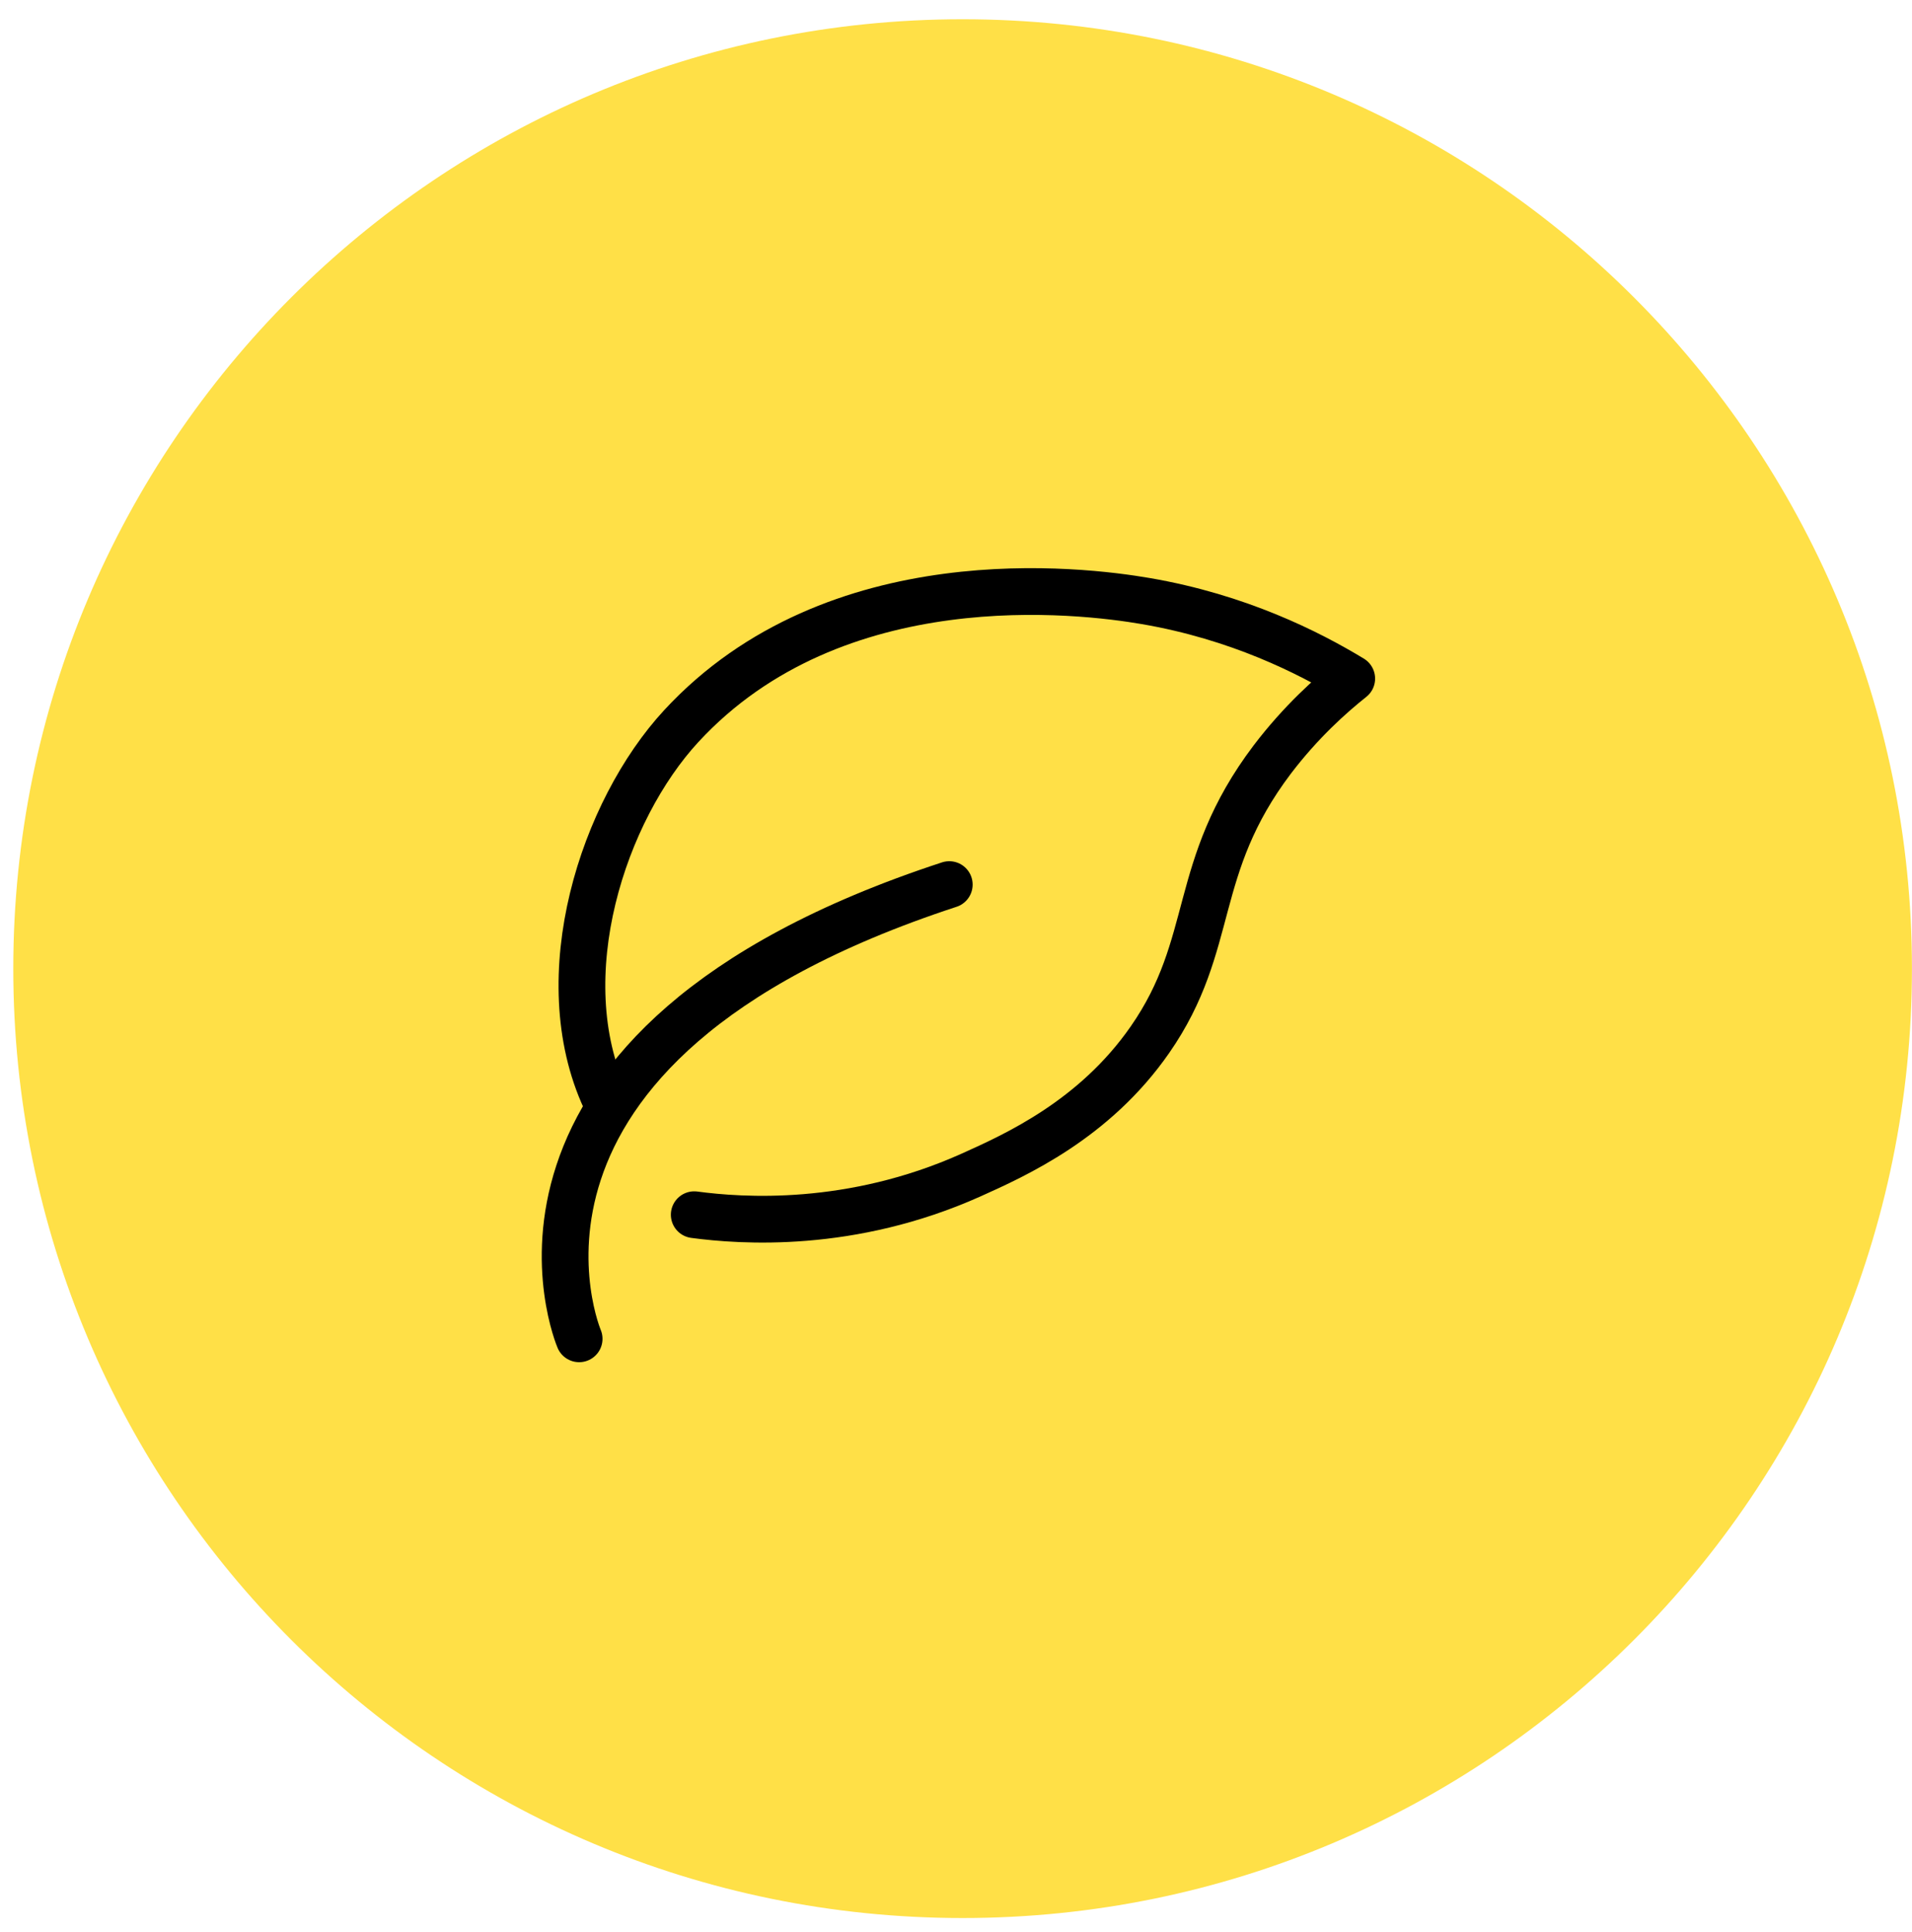
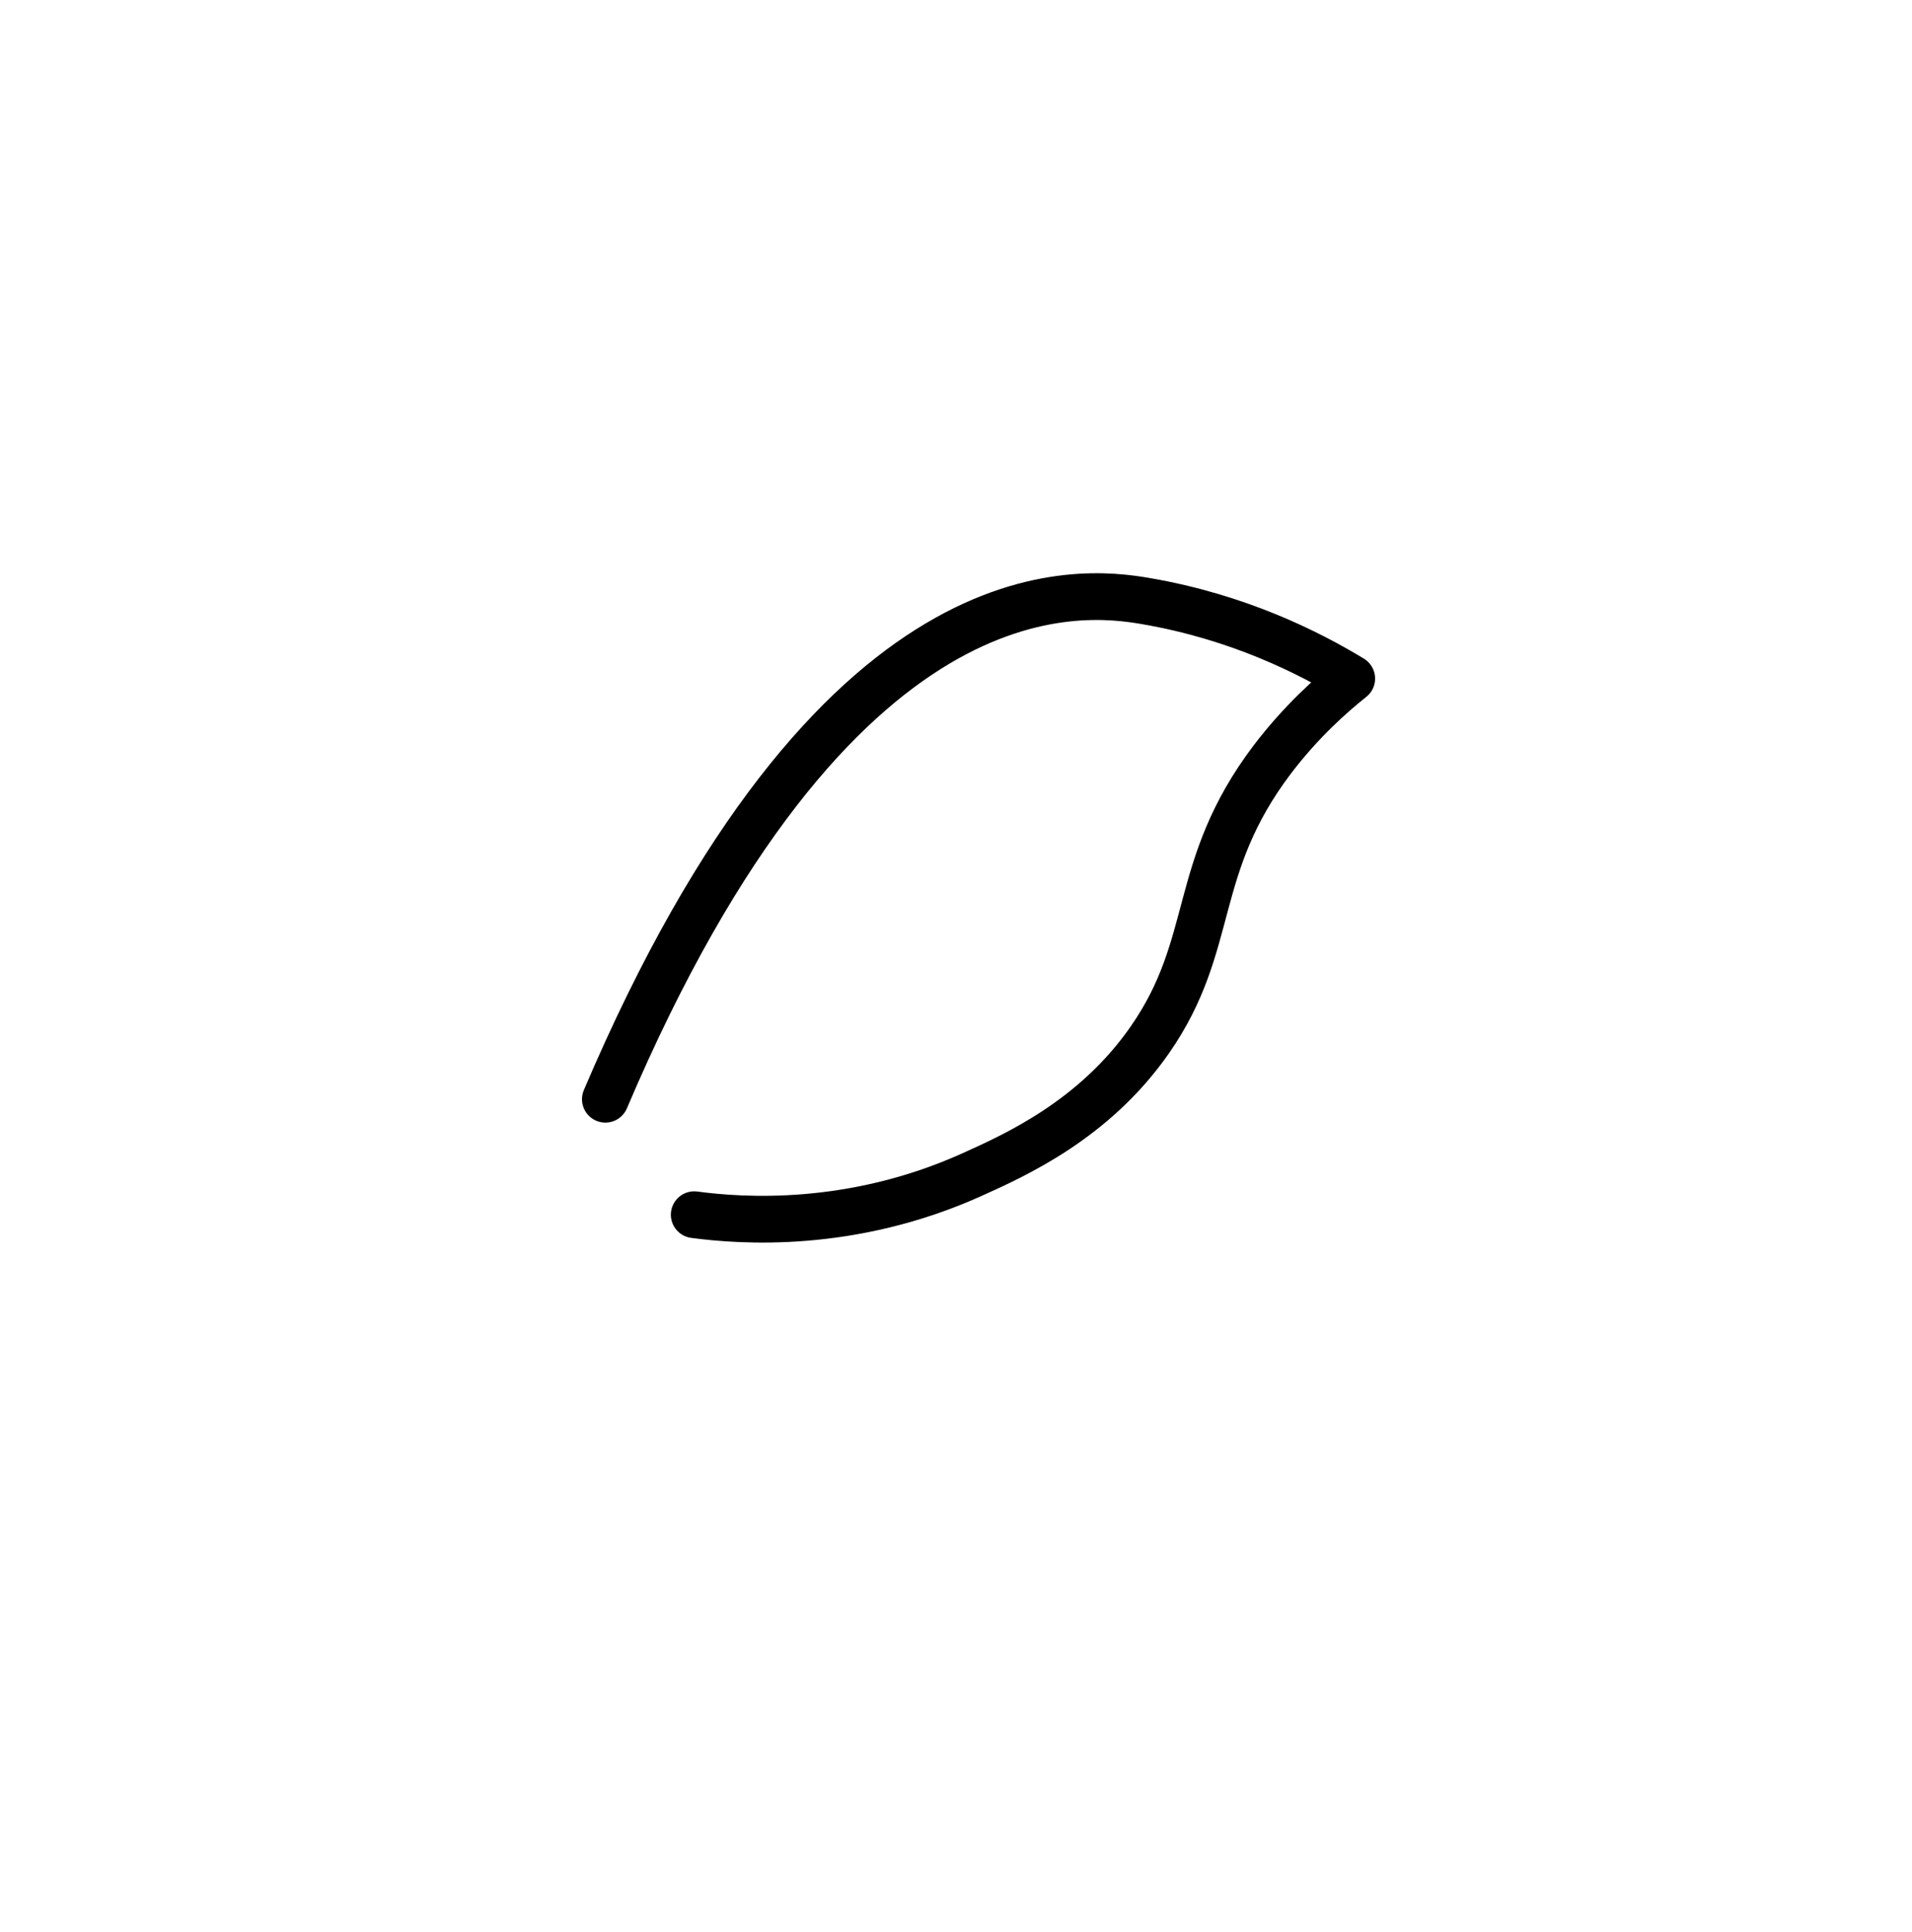
<svg xmlns="http://www.w3.org/2000/svg" width="96" height="97" viewBox="0 0 96 97" fill="none">
-   <path d="M0.667 48.632C0.667 22.307 22.007 0.967 48.332 0.967C74.656 0.967 95.997 22.307 95.997 48.632C95.997 74.957 74.656 96.297 48.332 96.297C22.007 96.297 0.667 74.957 0.667 48.632Z" fill="#FFE047" />
  <g clip-path="url(#clip0_6_122)">
-     <path d="M30.395 55.188C27.541 49.026 30.293 40.689 34.206 36.455C41.93 28.094 54.28 29.619 57.526 30.177C62.176 30.974 65.713 32.762 67.869 34.07C66.818 34.906 65.321 36.238 63.878 38.134C59.753 43.592 61.102 47.362 57.738 52.2C54.947 56.217 50.987 57.99 48.752 58.996C42.722 61.698 37.233 61.303 34.857 60.986" stroke="black" stroke-width="2.347" stroke-linecap="round" stroke-linejoin="round" />
-     <path d="M29.078 67.217C29.078 67.217 22.813 52.548 47.662 44.412" stroke="black" stroke-width="2.347" stroke-linecap="round" stroke-linejoin="round" />
+     <path d="M30.395 55.188C41.93 28.094 54.28 29.619 57.526 30.177C62.176 30.974 65.713 32.762 67.869 34.07C66.818 34.906 65.321 36.238 63.878 38.134C59.753 43.592 61.102 47.362 57.738 52.2C54.947 56.217 50.987 57.99 48.752 58.996C42.722 61.698 37.233 61.303 34.857 60.986" stroke="black" stroke-width="2.347" stroke-linecap="round" stroke-linejoin="round" />
  </g>
  <defs>
    <clipPath id="clip0_6_122">
      <rect width="42.242" height="40.23" fill="white" transform="translate(27 28.342)" />
    </clipPath>
  </defs>
</svg>